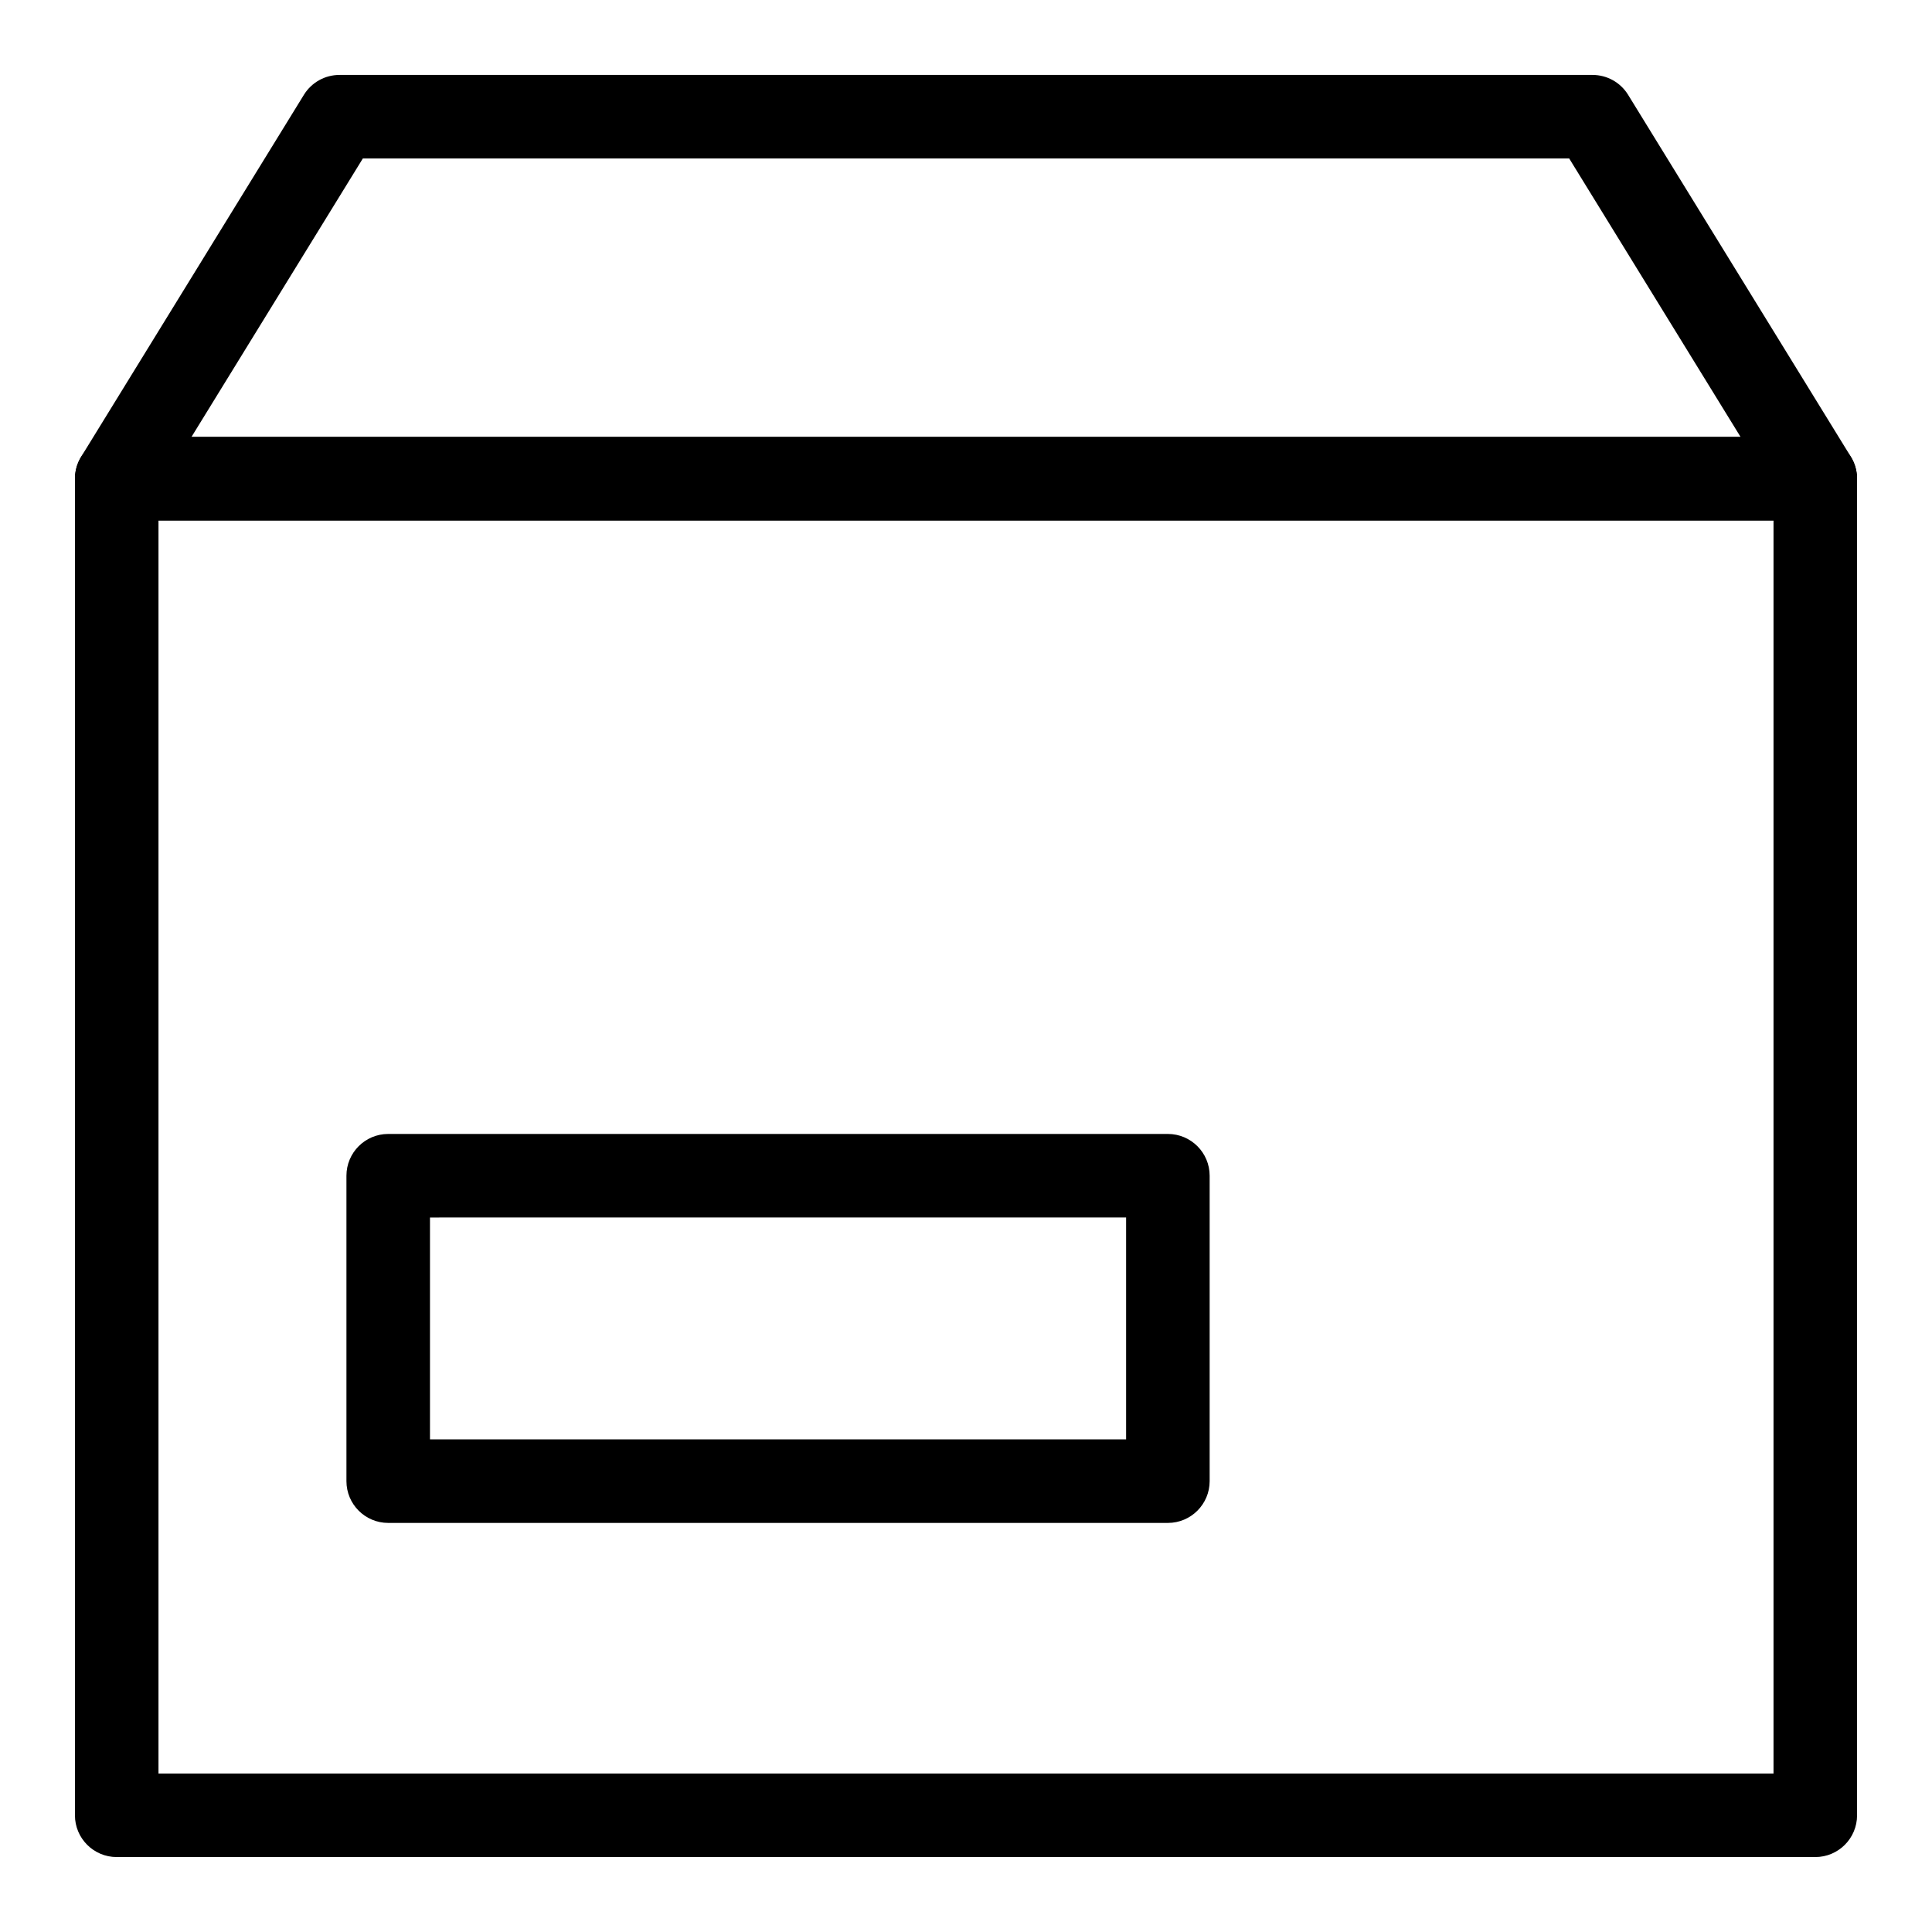
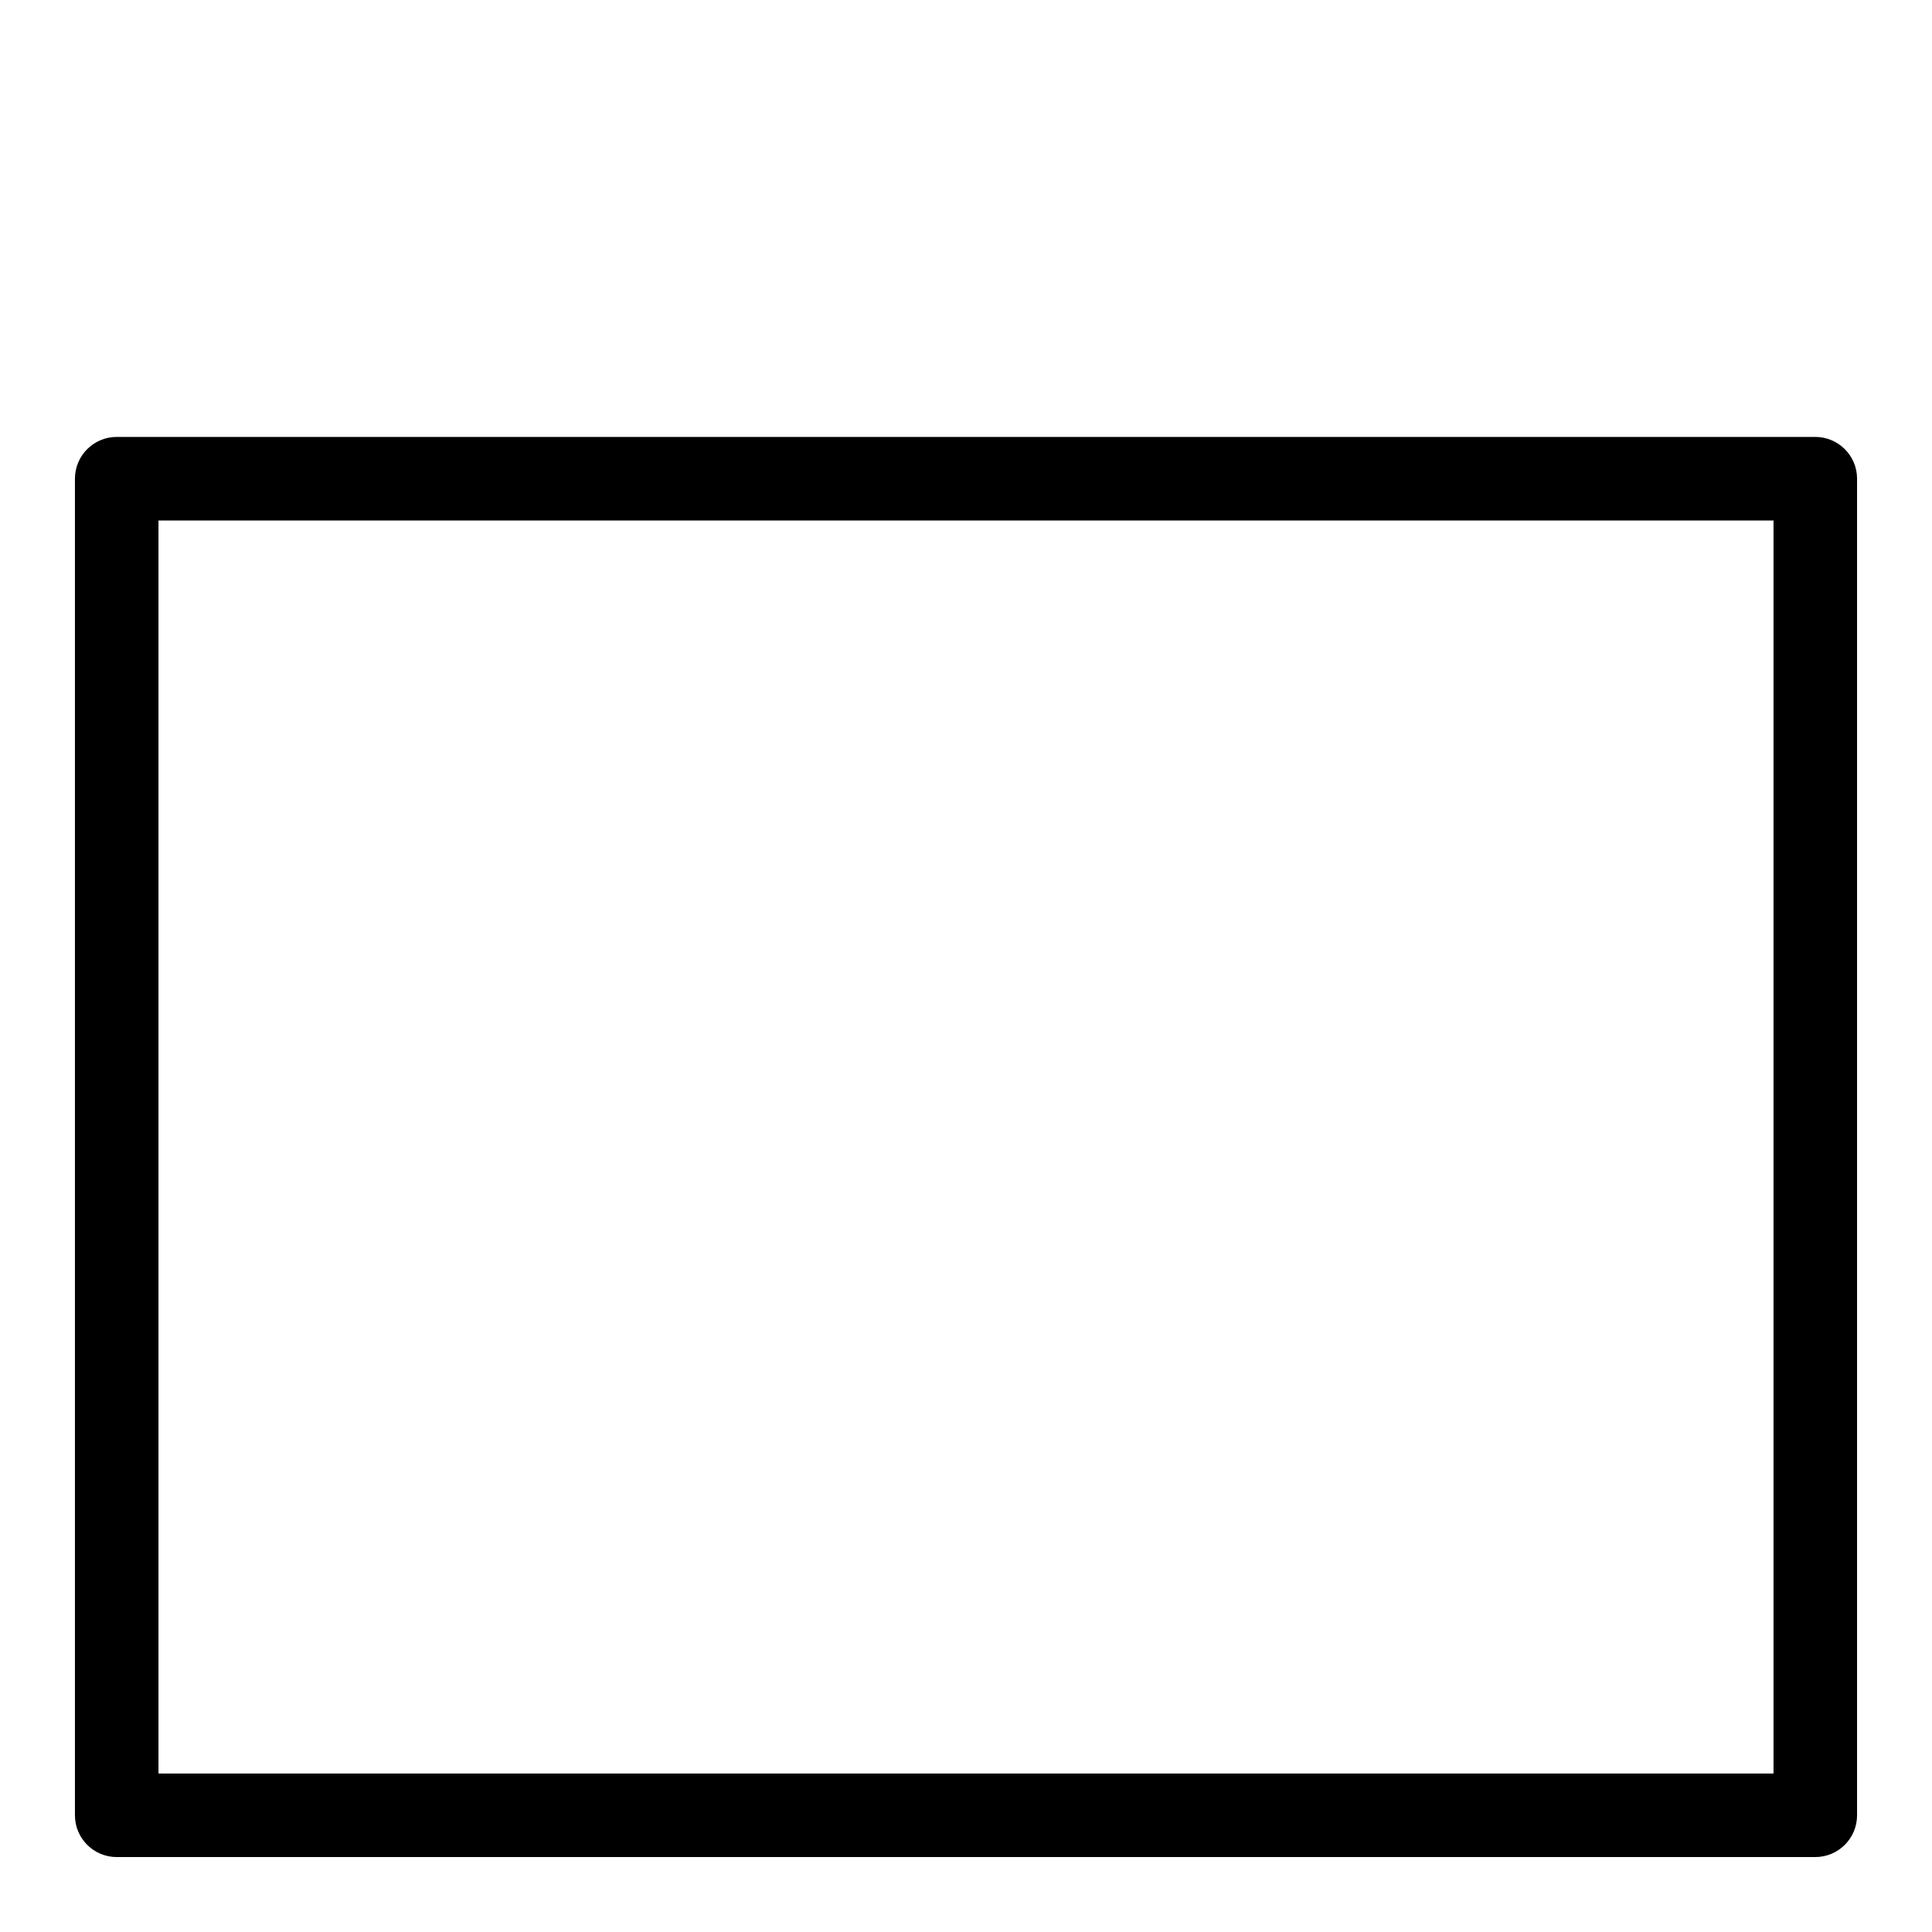
<svg xmlns="http://www.w3.org/2000/svg" fill="#000000" width="800px" height="800px" version="1.1" viewBox="144 144 512 512">
  <g>
    <path d="m625.07 636.14h-450.14c-6.109 0-11.07-4.957-11.07-11.07v-354.21c0-6.109 4.957-11.07 11.07-11.07h450.14c6.109 0 11.07 4.957 11.07 11.07v354.21c0 6.113-4.957 11.07-11.07 11.07zm-439.07-22.137h428v-332.07h-428z" />
-     <path d="m625.07 281.93h-450.14c-4.008 0-7.711-2.16-9.656-5.664-1.961-3.504-1.875-7.797 0.23-11.215l59.035-95.93c2.019-3.273 5.578-5.262 9.426-5.262h332.07c3.848 0 7.406 1.988 9.426 5.262l59.035 95.93c2.106 3.414 2.191 7.711 0.23 11.215-1.949 3.504-5.652 5.664-9.66 5.664zm-430.33-22.137h410.53l-45.414-73.793h-319.7z" />
-     <path d="m453.5 547.59h-206.62c-6.109 0-11.07-4.957-11.07-11.07v-80.941c0-6.109 4.957-11.07 11.07-11.07h206.62c6.109 0 11.07 4.957 11.07 11.07v80.941c-0.004 6.109-4.961 11.07-11.07 11.07zm-195.55-22.141h184.48v-58.805l-184.48 0.004z" />
  </g>
</svg>